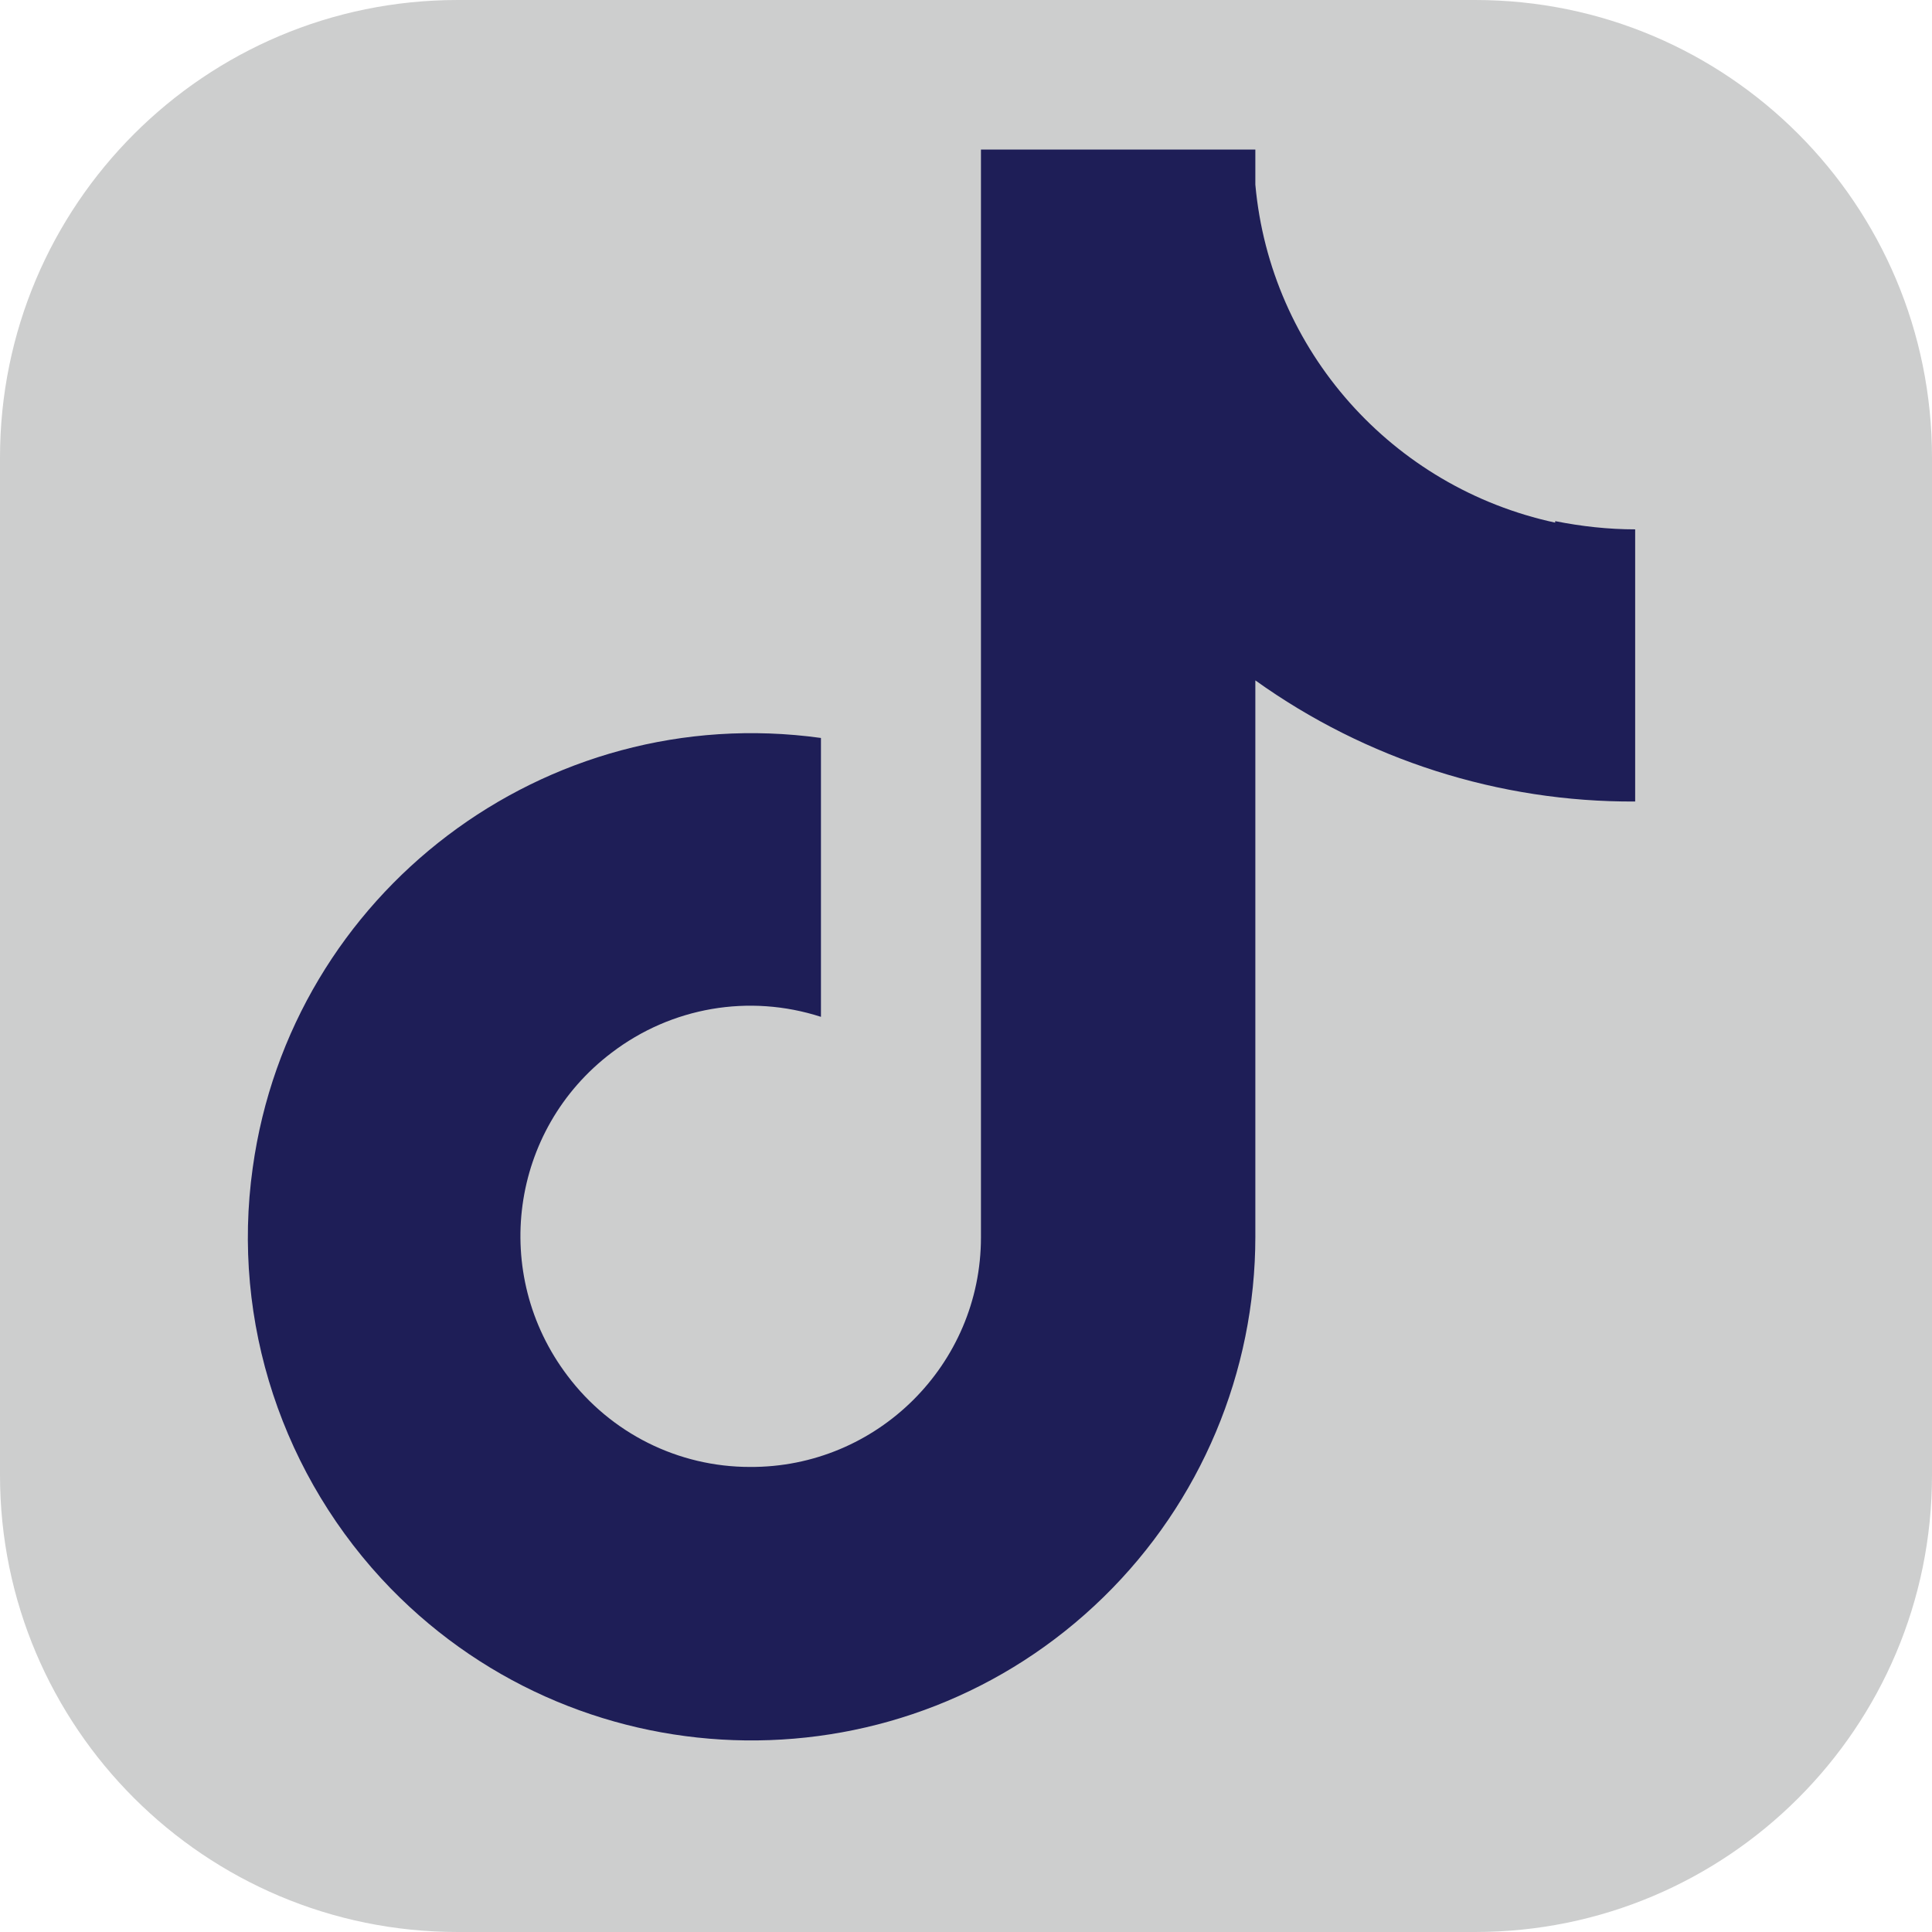
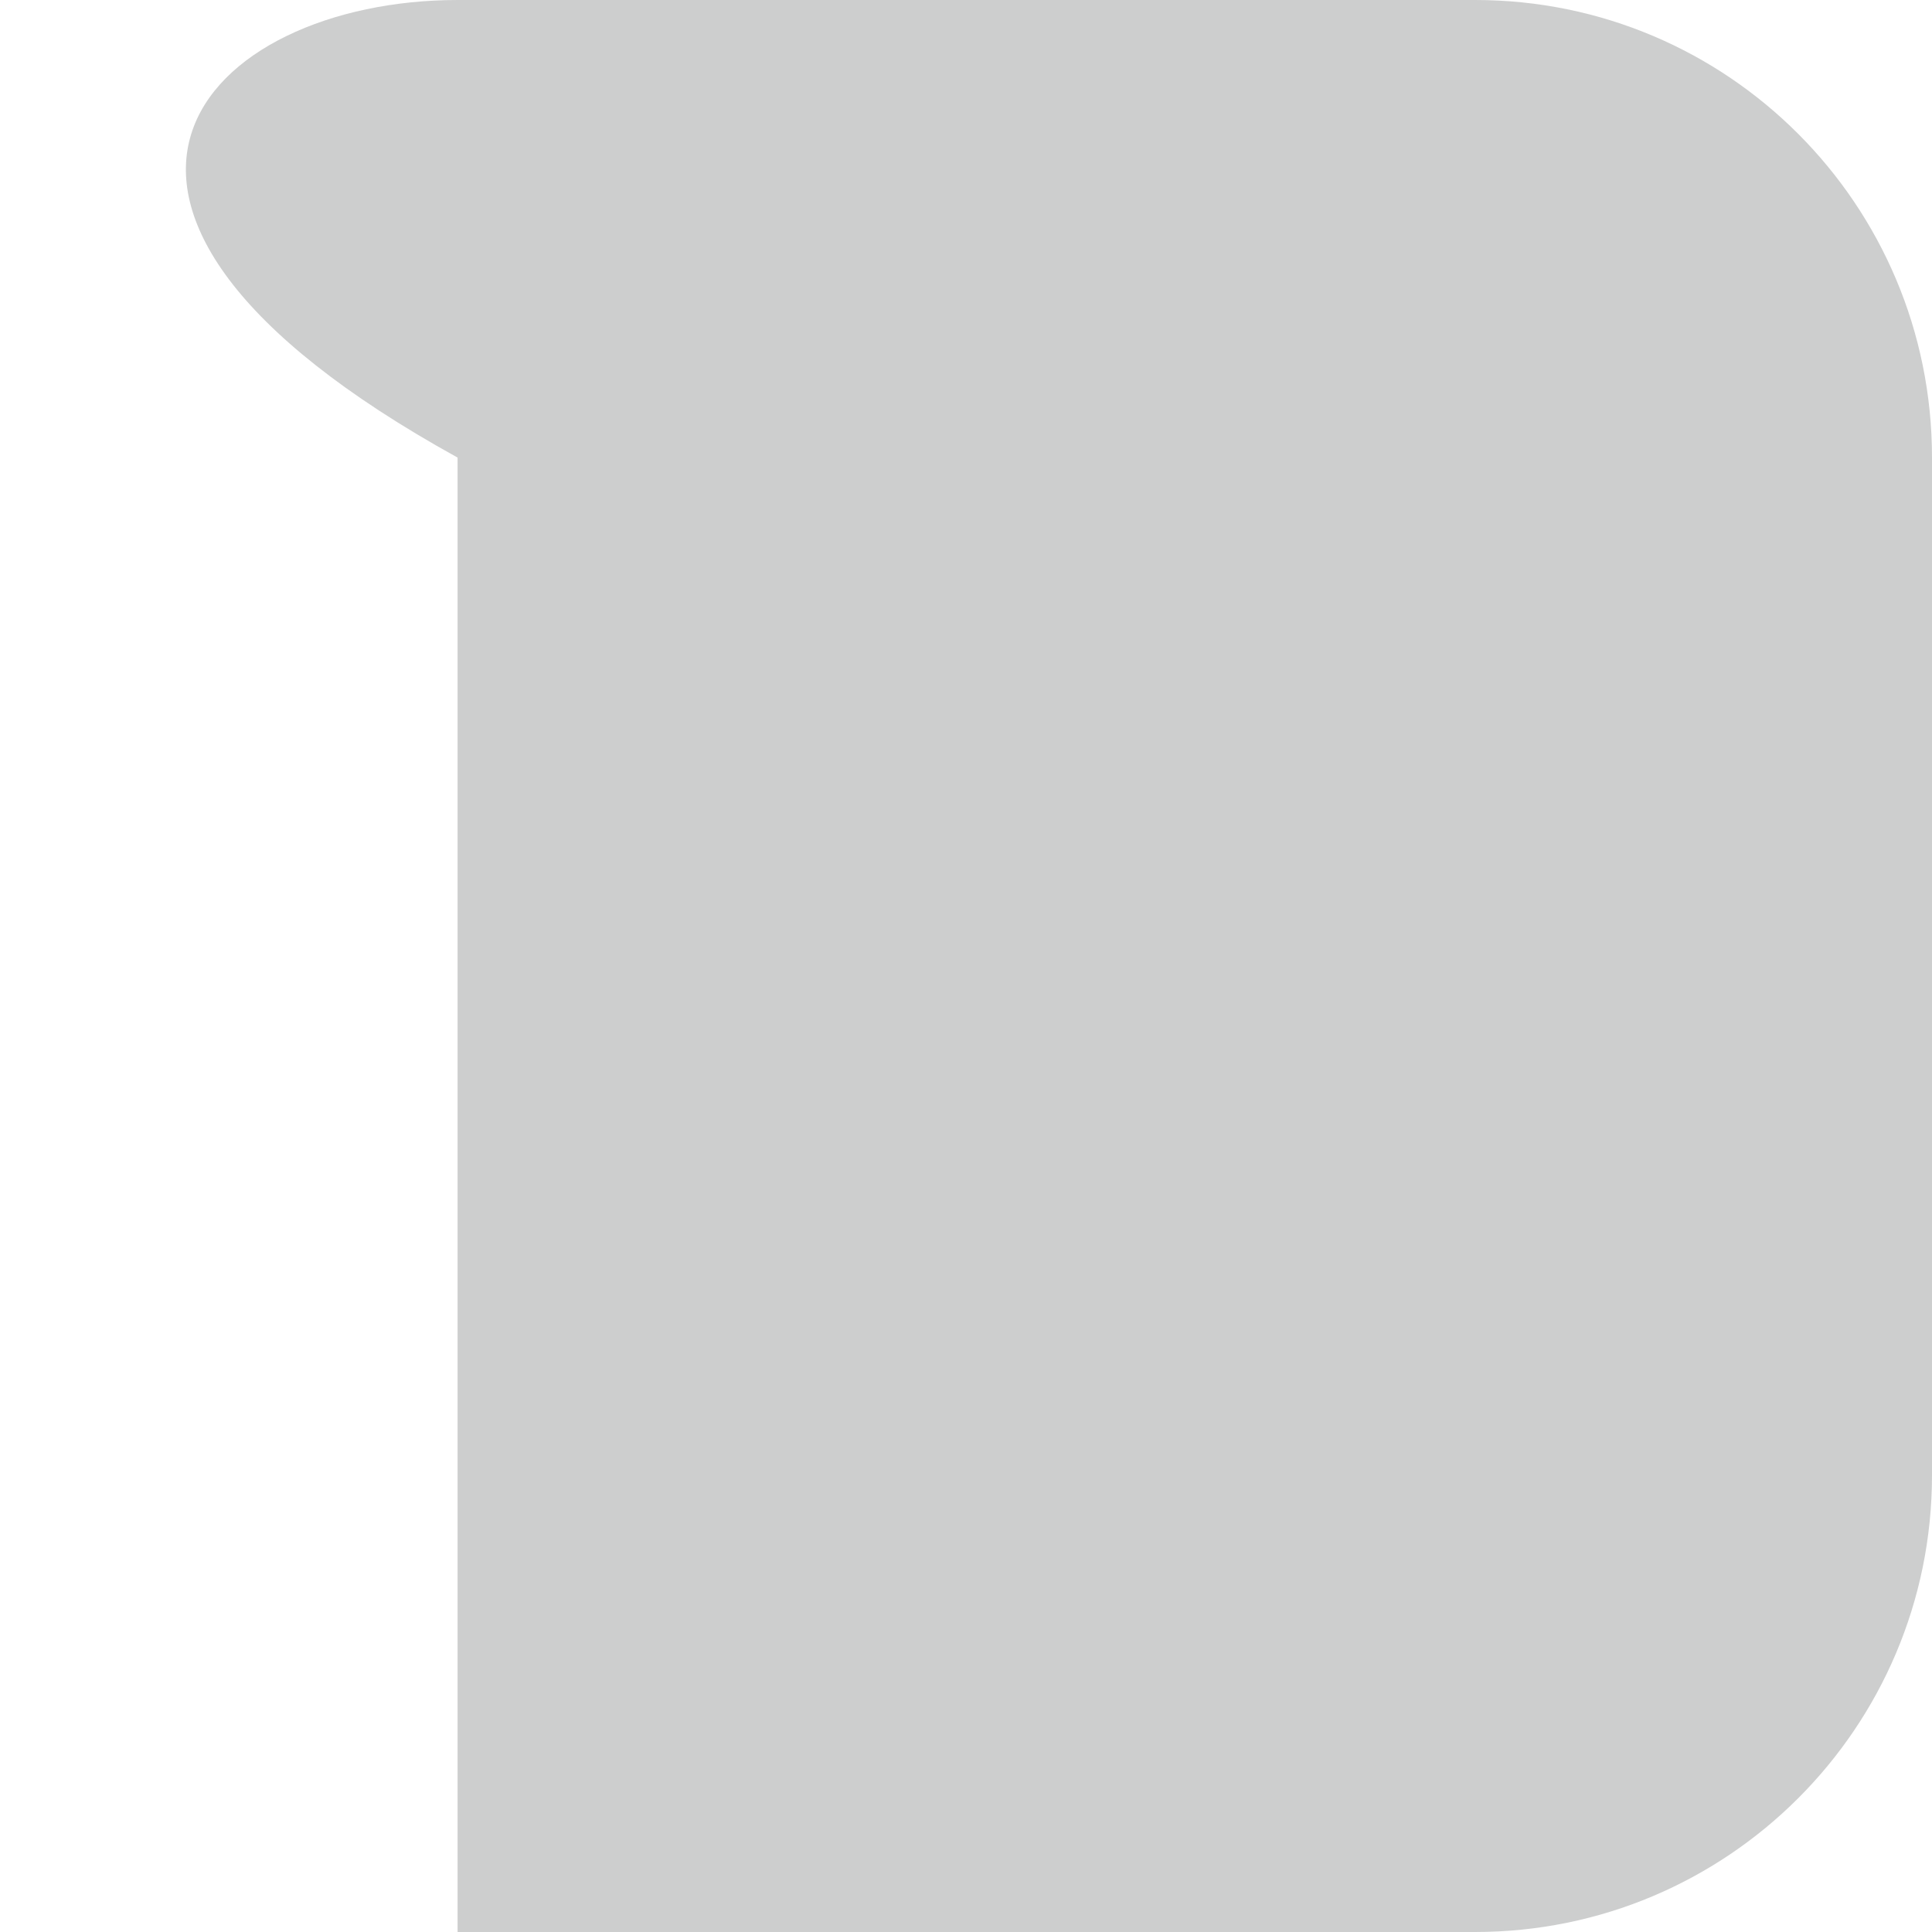
<svg xmlns="http://www.w3.org/2000/svg" id="Layer_2" viewBox="0 0 25.84 25.84">
  <defs>
    <style>
      .cls-1 {
        fill: #1e1e57;
      }

      .cls-2 {
        fill: #cdcece;
      }
    </style>
  </defs>
  <g id="Layer_1-2" data-name="Layer_1">
    <g>
-       <path class="cls-2" d="M6.12,0h13.61c3.38,0,6.11,2.74,6.11,6.12v13.61c0,3.38-2.74,6.11-6.11,6.11H6.12c-3.38,0-6.12-2.74-6.12-6.11V6.12C0,2.74,2.74,0,6.12,0" />
-       <path class="cls-1" d="M20.8,6.99c-2.18-.47-3.81-2.3-4.01-4.52v-.47h-3.67v14.55c0,1.7-1.39,3.08-3.09,3.07-.96,0-1.86-.45-2.44-1.22h0s0,0,0,0c-1.03-1.36-.77-3.29.59-4.32.8-.61,1.84-.79,2.8-.48v-3.73c-3.69-.51-7.09,2.07-7.6,5.75-.29,2.06.4,4.14,1.85,5.63,2.6,2.66,6.87,2.71,9.53.11,1.3-1.27,2.03-3.01,2.03-4.82v-7.44c1.48,1.06,3.26,1.63,5.08,1.62v-3.64c-.36,0-.72-.04-1.07-.11Z" />
+       <path class="cls-2" d="M6.12,0h13.61c3.38,0,6.11,2.74,6.11,6.12v13.61c0,3.38-2.74,6.11-6.11,6.11H6.12V6.12C0,2.74,2.74,0,6.12,0" />
    </g>
  </g>
</svg>